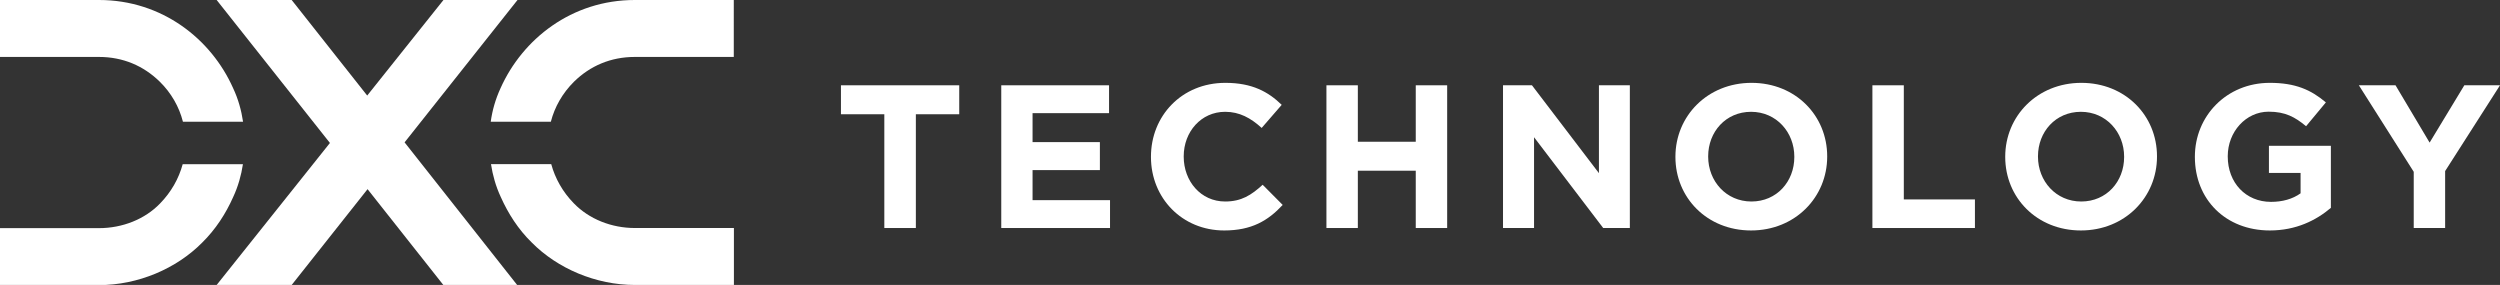
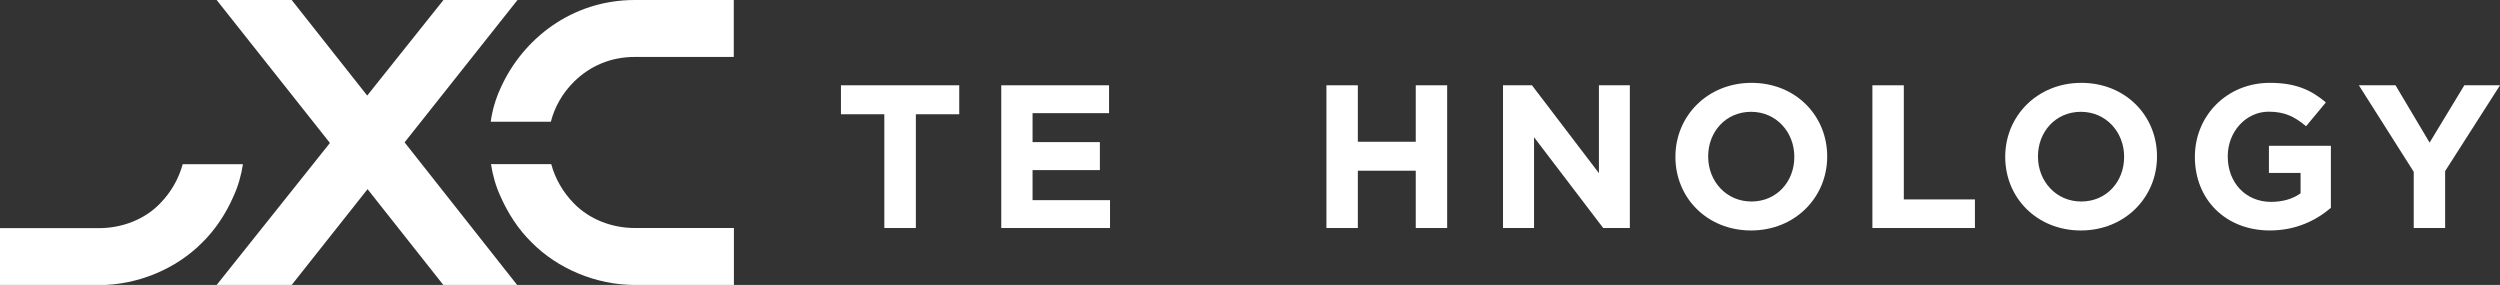
<svg xmlns="http://www.w3.org/2000/svg" id="a" viewBox="0 0 204.59 23.32">
  <rect x="0" y="0" width="204.59" height="23.32" fill="#333333" stroke="none" />
  <defs>
    <style>.b{fill:#fff;}</style>
  </defs>
-   <path class="b" d="M13.07,6.68c.94,.92,1.59,2.06,1.9,3.28h4.92c-.14-.93-.39-1.85-.82-2.76C17.29,3.21,13.28,0,8.1,0H0V4.66H8.1c1.97,0,3.65,.73,4.97,2.02" />
  <path class="b" d="M14.95,13.44c-.32,1.18-.95,2.29-1.85,3.21-1.24,1.29-3.08,2.02-5,2.02H0v4.66H8.1c3.21,0,6.34-1.35,8.44-3.47,1.11-1.09,1.94-2.38,2.54-3.73,.41-.88,.66-1.78,.8-2.69h-4.93Z" />
  <polygon class="b" points="42.35 0 33.11 11.65 42.32 23.32 36.28 23.32 30.08 15.48 23.87 23.32 17.73 23.32 27 11.7 17.73 0 23.87 0 30.05 7.82 36.29 0 42.35 0" />
  <path class="b" d="M46.96,16.64c-.9-.92-1.53-2.03-1.85-3.21h-4.93c.14,.91,.39,1.81,.8,2.69,.6,1.34,1.42,2.64,2.54,3.73,2.1,2.12,5.23,3.47,8.44,3.47h8.1v-4.66h-8.1c-1.92,0-3.75-.73-5-2.02" />
  <path class="b" d="M51.95,0c-5.18,0-9.19,3.21-10.98,7.2-.42,.91-.68,1.82-.81,2.76h4.92c.31-1.21,.96-2.35,1.9-3.28,1.32-1.29,3-2.02,4.97-2.02h8.1V0h-8.1Z" />
  <polygon class="b" points="74.95 9.35 74.95 18.66 72.37 18.66 72.37 9.35 68.82 9.35 68.82 6.98 78.5 6.98 78.5 9.35 74.95 9.35" />
  <polygon class="b" points="81.94 18.66 81.94 6.98 90.76 6.98 90.76 9.26 84.5 9.26 84.5 11.63 90.01 11.63 90.01 13.92 84.5 13.92 84.5 16.38 90.84 16.38 90.84 18.66 81.94 18.66" />
-   <path class="b" d="M100.18,18.86c-3.44,0-5.99-2.65-5.99-6.01v-.03c0-3.32,2.5-6.04,6.09-6.04,2.2,0,3.52,.74,4.61,1.8l-1.64,1.89c-.9-.82-1.82-1.32-2.99-1.32-1.97,0-3.39,1.64-3.39,3.64v.03c0,2,1.39,3.67,3.39,3.67,1.34,0,2.15-.53,3.07-1.37l1.64,1.65c-1.2,1.29-2.54,2.09-4.79,2.09" />
  <polygon class="b" points="115.86 18.66 115.86 13.97 111.12 13.97 111.12 18.66 108.55 18.66 108.55 6.98 111.12 6.98 111.12 11.6 115.86 11.6 115.86 6.98 118.43 6.98 118.43 18.66 115.86 18.66" />
  <polygon class="b" points="131.2 18.66 125.54 11.23 125.54 18.66 123 18.66 123 6.98 125.37 6.98 130.85 14.17 130.85 6.98 133.38 6.98 133.38 18.66 131.2 18.66" />
  <path class="b" d="M143.3,18.86c-3.61,0-6.19-2.69-6.19-6.01v-.03c0-3.32,2.62-6.04,6.23-6.04s6.19,2.69,6.19,6.01v.03c0,3.32-2.62,6.04-6.23,6.04m3.54-6.04c0-2-1.47-3.67-3.54-3.67s-3.51,1.64-3.51,3.64v.03c0,2,1.47,3.67,3.54,3.67s3.51-1.63,3.51-3.64v-.03Z" />
  <polygon class="b" points="153.23 18.66 153.23 6.98 155.8 6.98 155.8 16.32 161.62 16.32 161.62 18.66 153.23 18.66" />
  <path class="b" d="M170.29,18.86c-3.61,0-6.19-2.69-6.19-6.01v-.03c0-3.32,2.62-6.04,6.23-6.04s6.19,2.69,6.19,6.01v.03c0,3.32-2.62,6.04-6.23,6.04m3.54-6.04c0-2-1.47-3.67-3.54-3.67s-3.51,1.64-3.51,3.64v.03c0,2,1.47,3.67,3.54,3.67s3.51-1.63,3.51-3.64v-.03Z" />
  <path class="b" d="M185.76,18.86c-3.64,0-6.14-2.55-6.14-6.01v-.03c0-3.32,2.59-6.04,6.13-6.04,2.1,0,3.37,.57,4.59,1.6l-1.62,1.95c-.9-.75-1.7-1.19-3.06-1.19-1.87,0-3.35,1.65-3.35,3.64v.03c0,2.14,1.47,3.71,3.54,3.71,.93,0,1.77-.23,2.42-.7v-1.67h-2.59v-2.22h5.07v5.08c-1.2,1.02-2.85,1.85-4.99,1.85" />
  <polygon class="b" points="200.1 14 200.1 18.66 197.53 18.66 197.53 14.06 193.04 6.98 196.04 6.98 198.83 11.67 201.67 6.98 204.59 6.98 200.1 14" />
</svg>